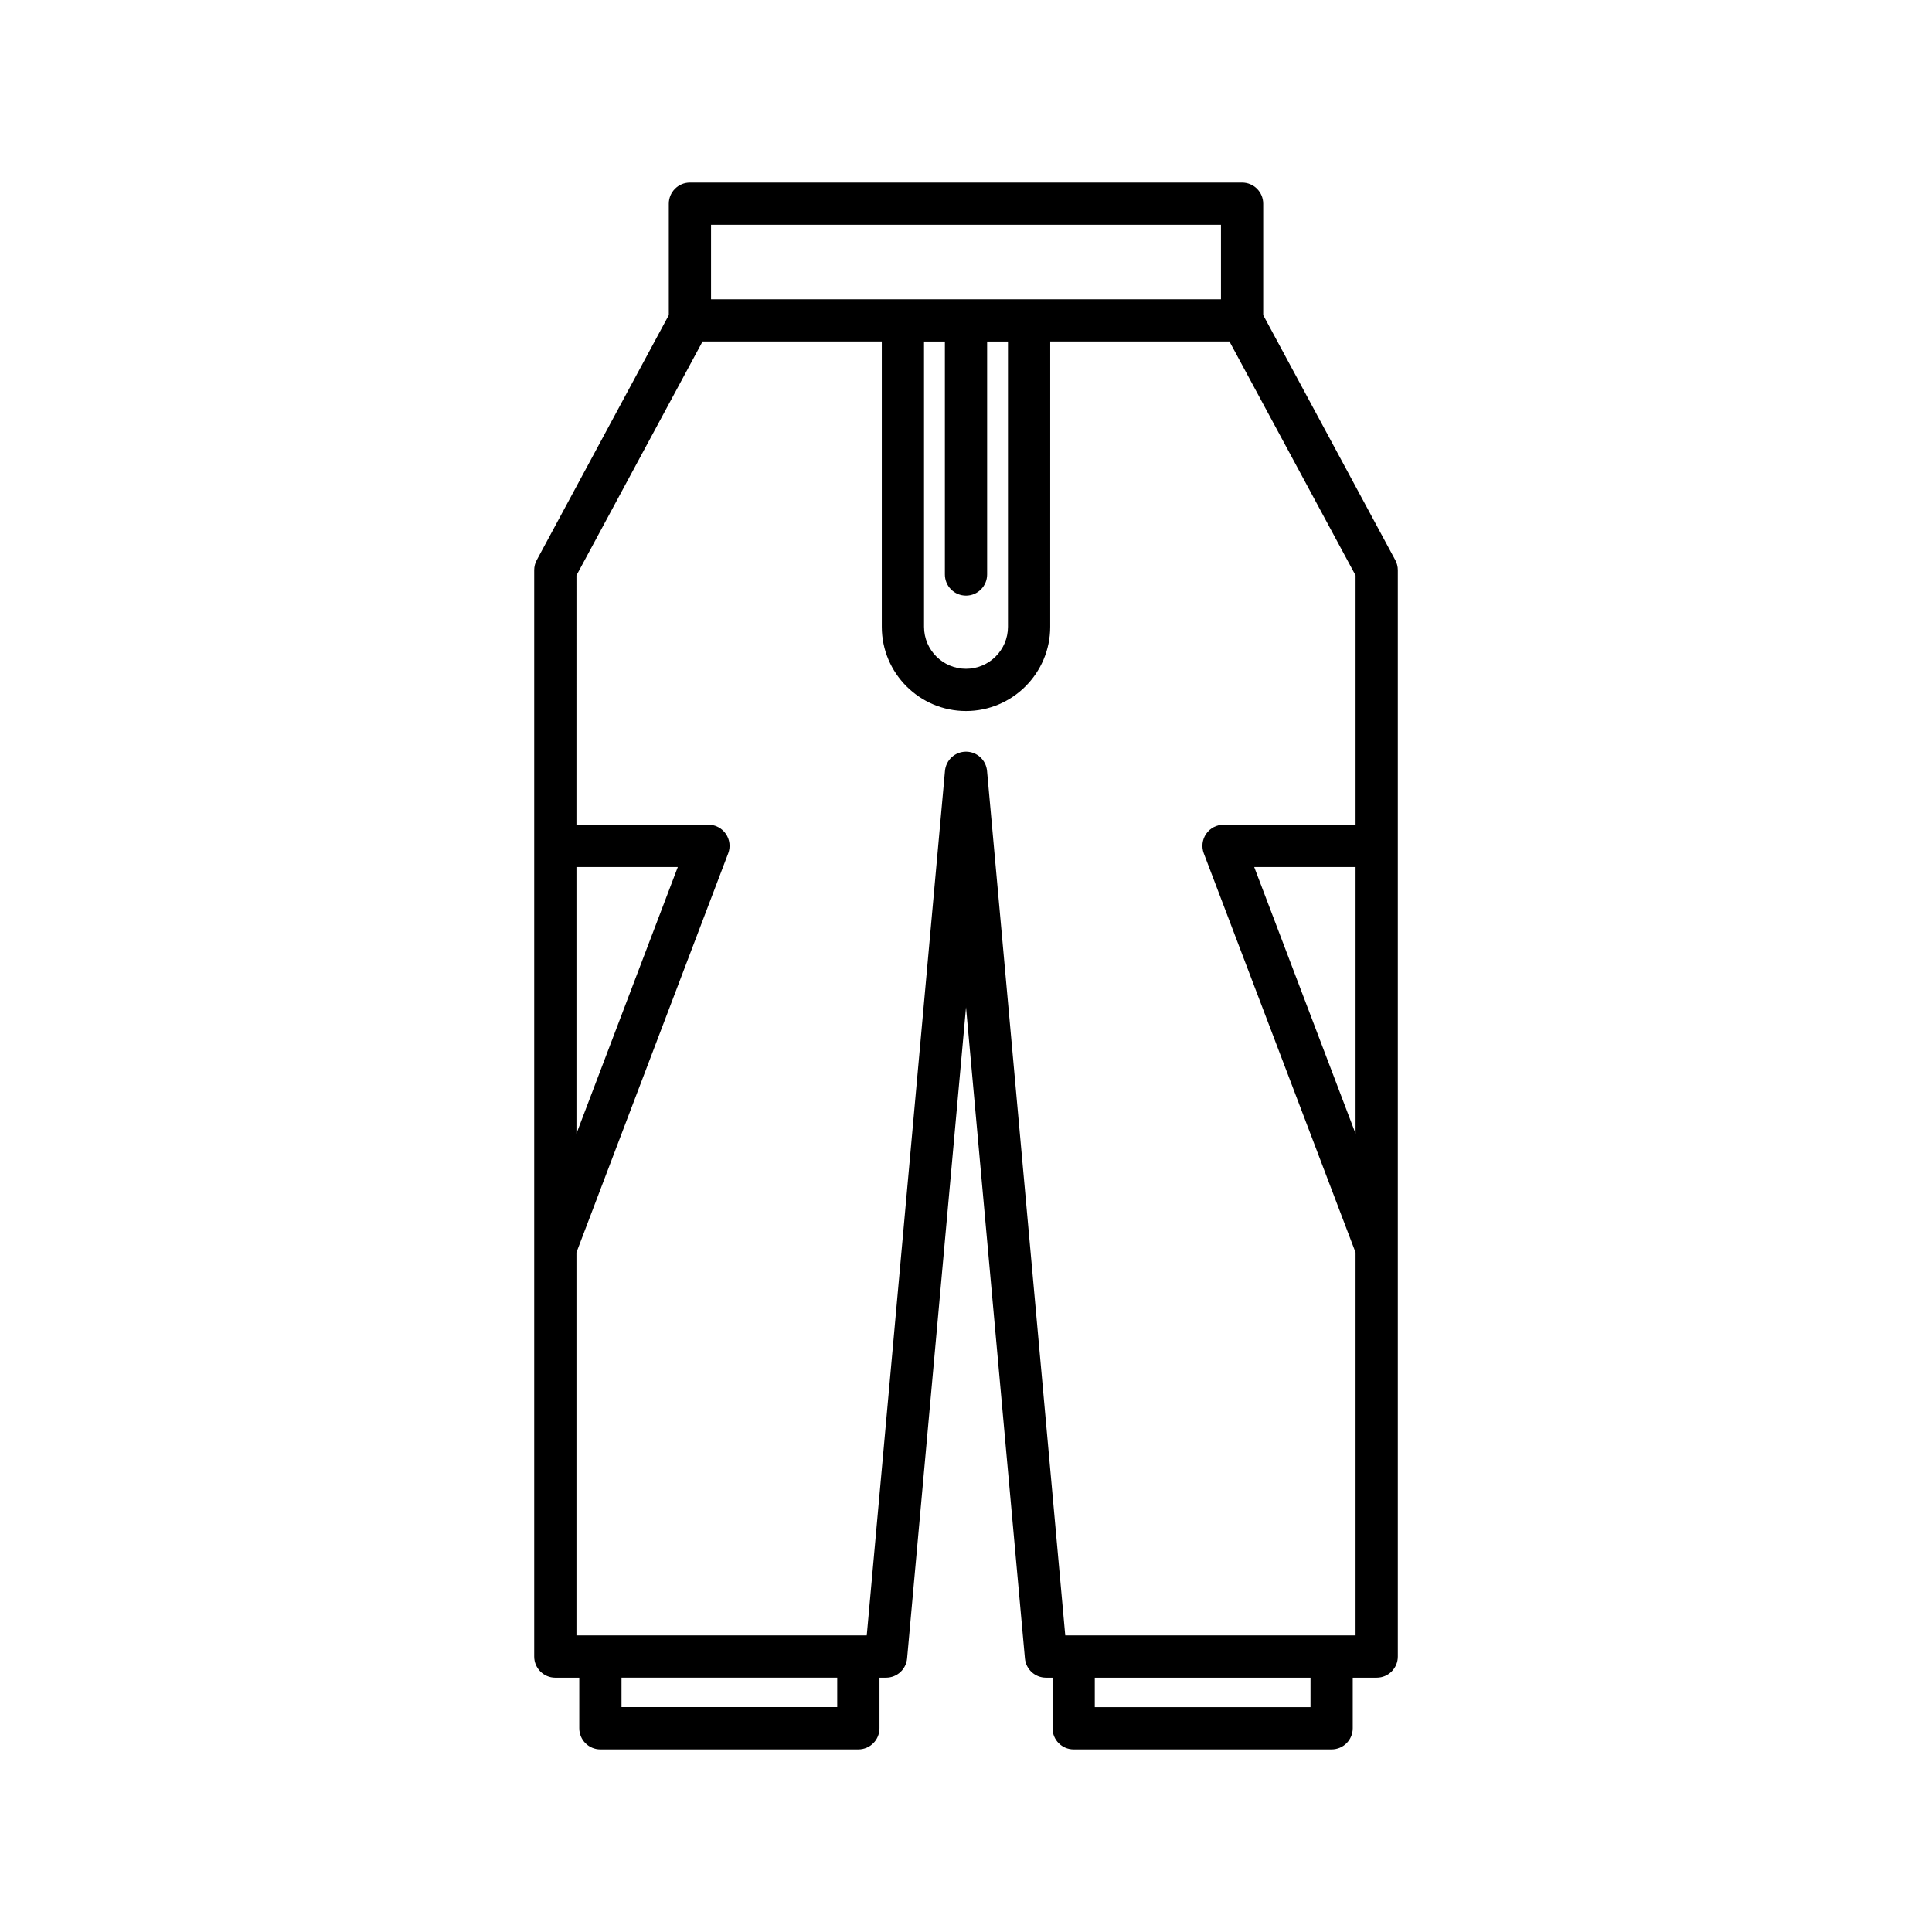
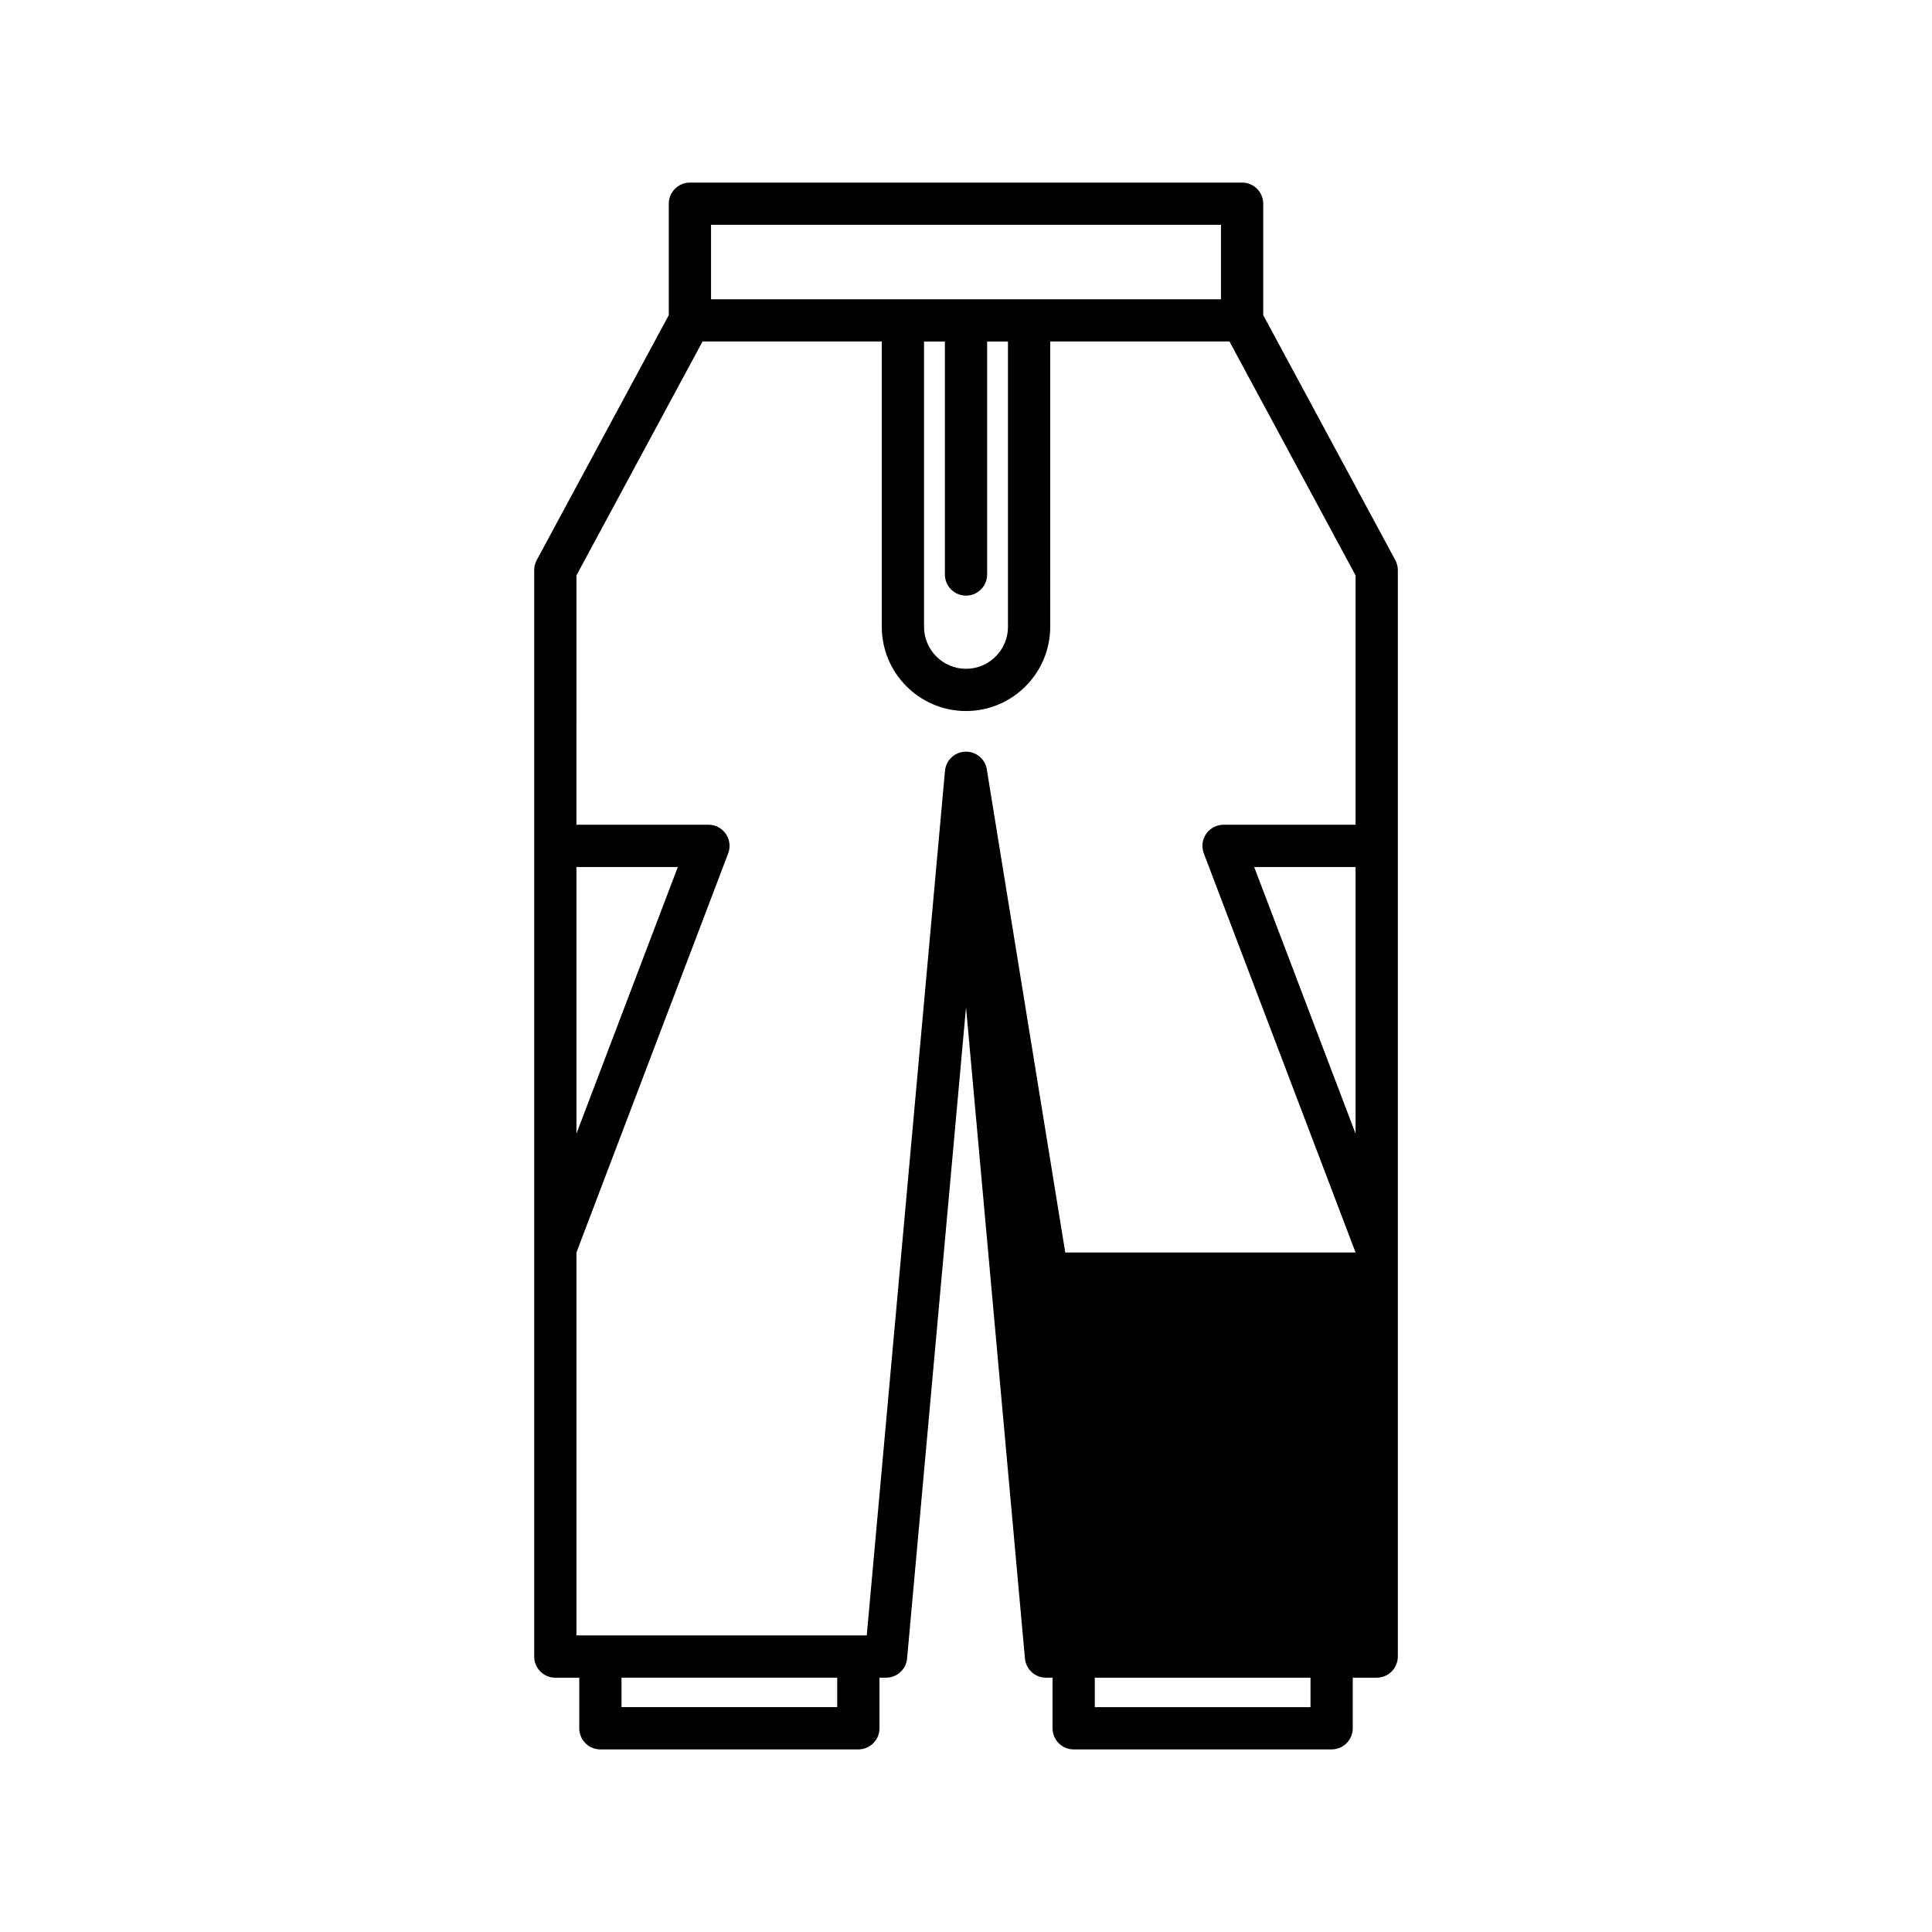
<svg xmlns="http://www.w3.org/2000/svg" fill="#000000" width="800px" height="800px" version="1.1" viewBox="144 144 512 512">
-   <path d="m428.53 607.61h68.363c3.09 0 5.598-2.504 5.598-5.598v-13.41h6.348c3.09 0 5.598-2.504 5.598-5.598v-287.91c0-0.93-0.23-1.844-0.668-2.656l-35.004-64.93v-29.523c0-3.094-2.508-5.598-5.598-5.598h-146.33c-3.09 0-5.598 2.504-5.598 5.598v29.527l-35.004 64.93c-0.441 0.816-0.668 1.727-0.668 2.656v287.91c0 3.094 2.508 5.598 5.598 5.598h6.348v13.41c0 3.094 2.508 5.598 5.598 5.598l68.363-0.004c3.09 0 5.598-2.504 5.598-5.598v-13.41h1.742c2.898 0 5.312-2.207 5.574-5.094l15.617-172.57 15.613 172.57c0.262 2.887 2.68 5.094 5.574 5.094h1.742v13.41c0 3.098 2.508 5.602 5.598 5.602zm62.766-11.195h-57.164v-7.812h57.168zm11.945-151.98-26.867-70.668h26.867zm-170.81-240.86h135.14v19.738h-135.14zm67.57 98.273c3.09 0 5.598-2.504 5.598-5.598v-61.742h5.523v75.609c0 6.133-4.988 11.125-11.121 11.125s-11.121-4.992-11.121-11.125l-0.004-75.609h5.527v61.742c0 3.094 2.504 5.598 5.598 5.598zm-103.24 71.918h26.867l-26.867 70.664zm69.113 222.64h-57.168v-7.812h57.168zm39.703-248.11c-0.262-2.887-2.68-5.098-5.574-5.098-2.898 0-5.312 2.207-5.574 5.094l-20.73 229.1h-76.938v-101.47l40.215-105.77c0.656-1.723 0.422-3.652-0.625-5.168-1.043-1.52-2.769-2.422-4.609-2.422h-34.984l0.004-66.074 33.418-61.988h47.504v75.609c0 12.305 10.012 22.32 22.316 22.32 12.305 0 22.316-10.016 22.316-22.32l0.004-75.609h47.504l33.418 61.988v66.074h-34.988c-1.84 0-3.562 0.902-4.609 2.422-1.043 1.516-1.277 3.445-0.625 5.168l40.219 105.77v101.47h-76.934z" />
+   <path d="m428.53 607.61h68.363c3.09 0 5.598-2.504 5.598-5.598v-13.41h6.348c3.09 0 5.598-2.504 5.598-5.598v-287.91c0-0.93-0.23-1.844-0.668-2.656l-35.004-64.93v-29.523c0-3.094-2.508-5.598-5.598-5.598h-146.33c-3.09 0-5.598 2.504-5.598 5.598v29.527l-35.004 64.93c-0.441 0.816-0.668 1.727-0.668 2.656v287.91c0 3.094 2.508 5.598 5.598 5.598h6.348v13.41c0 3.094 2.508 5.598 5.598 5.598l68.363-0.004c3.09 0 5.598-2.504 5.598-5.598v-13.41h1.742c2.898 0 5.312-2.207 5.574-5.094l15.617-172.57 15.613 172.57c0.262 2.887 2.68 5.094 5.574 5.094h1.742v13.41c0 3.098 2.508 5.602 5.598 5.602zm62.766-11.195h-57.164v-7.812h57.168zm11.945-151.98-26.867-70.668h26.867zm-170.81-240.86h135.14v19.738h-135.14zm67.57 98.273c3.09 0 5.598-2.504 5.598-5.598v-61.742h5.523v75.609c0 6.133-4.988 11.125-11.121 11.125s-11.121-4.992-11.121-11.125l-0.004-75.609h5.527v61.742c0 3.094 2.504 5.598 5.598 5.598zm-103.24 71.918h26.867l-26.867 70.664zm69.113 222.64h-57.168v-7.812h57.168zm39.703-248.11c-0.262-2.887-2.68-5.098-5.574-5.098-2.898 0-5.312 2.207-5.574 5.094l-20.73 229.1h-76.938v-101.47l40.215-105.77c0.656-1.723 0.422-3.652-0.625-5.168-1.043-1.52-2.769-2.422-4.609-2.422h-34.984l0.004-66.074 33.418-61.988h47.504v75.609c0 12.305 10.012 22.32 22.316 22.32 12.305 0 22.316-10.016 22.316-22.32l0.004-75.609h47.504l33.418 61.988v66.074h-34.988c-1.84 0-3.562 0.902-4.609 2.422-1.043 1.516-1.277 3.445-0.625 5.168l40.219 105.77h-76.934z" />
</svg>